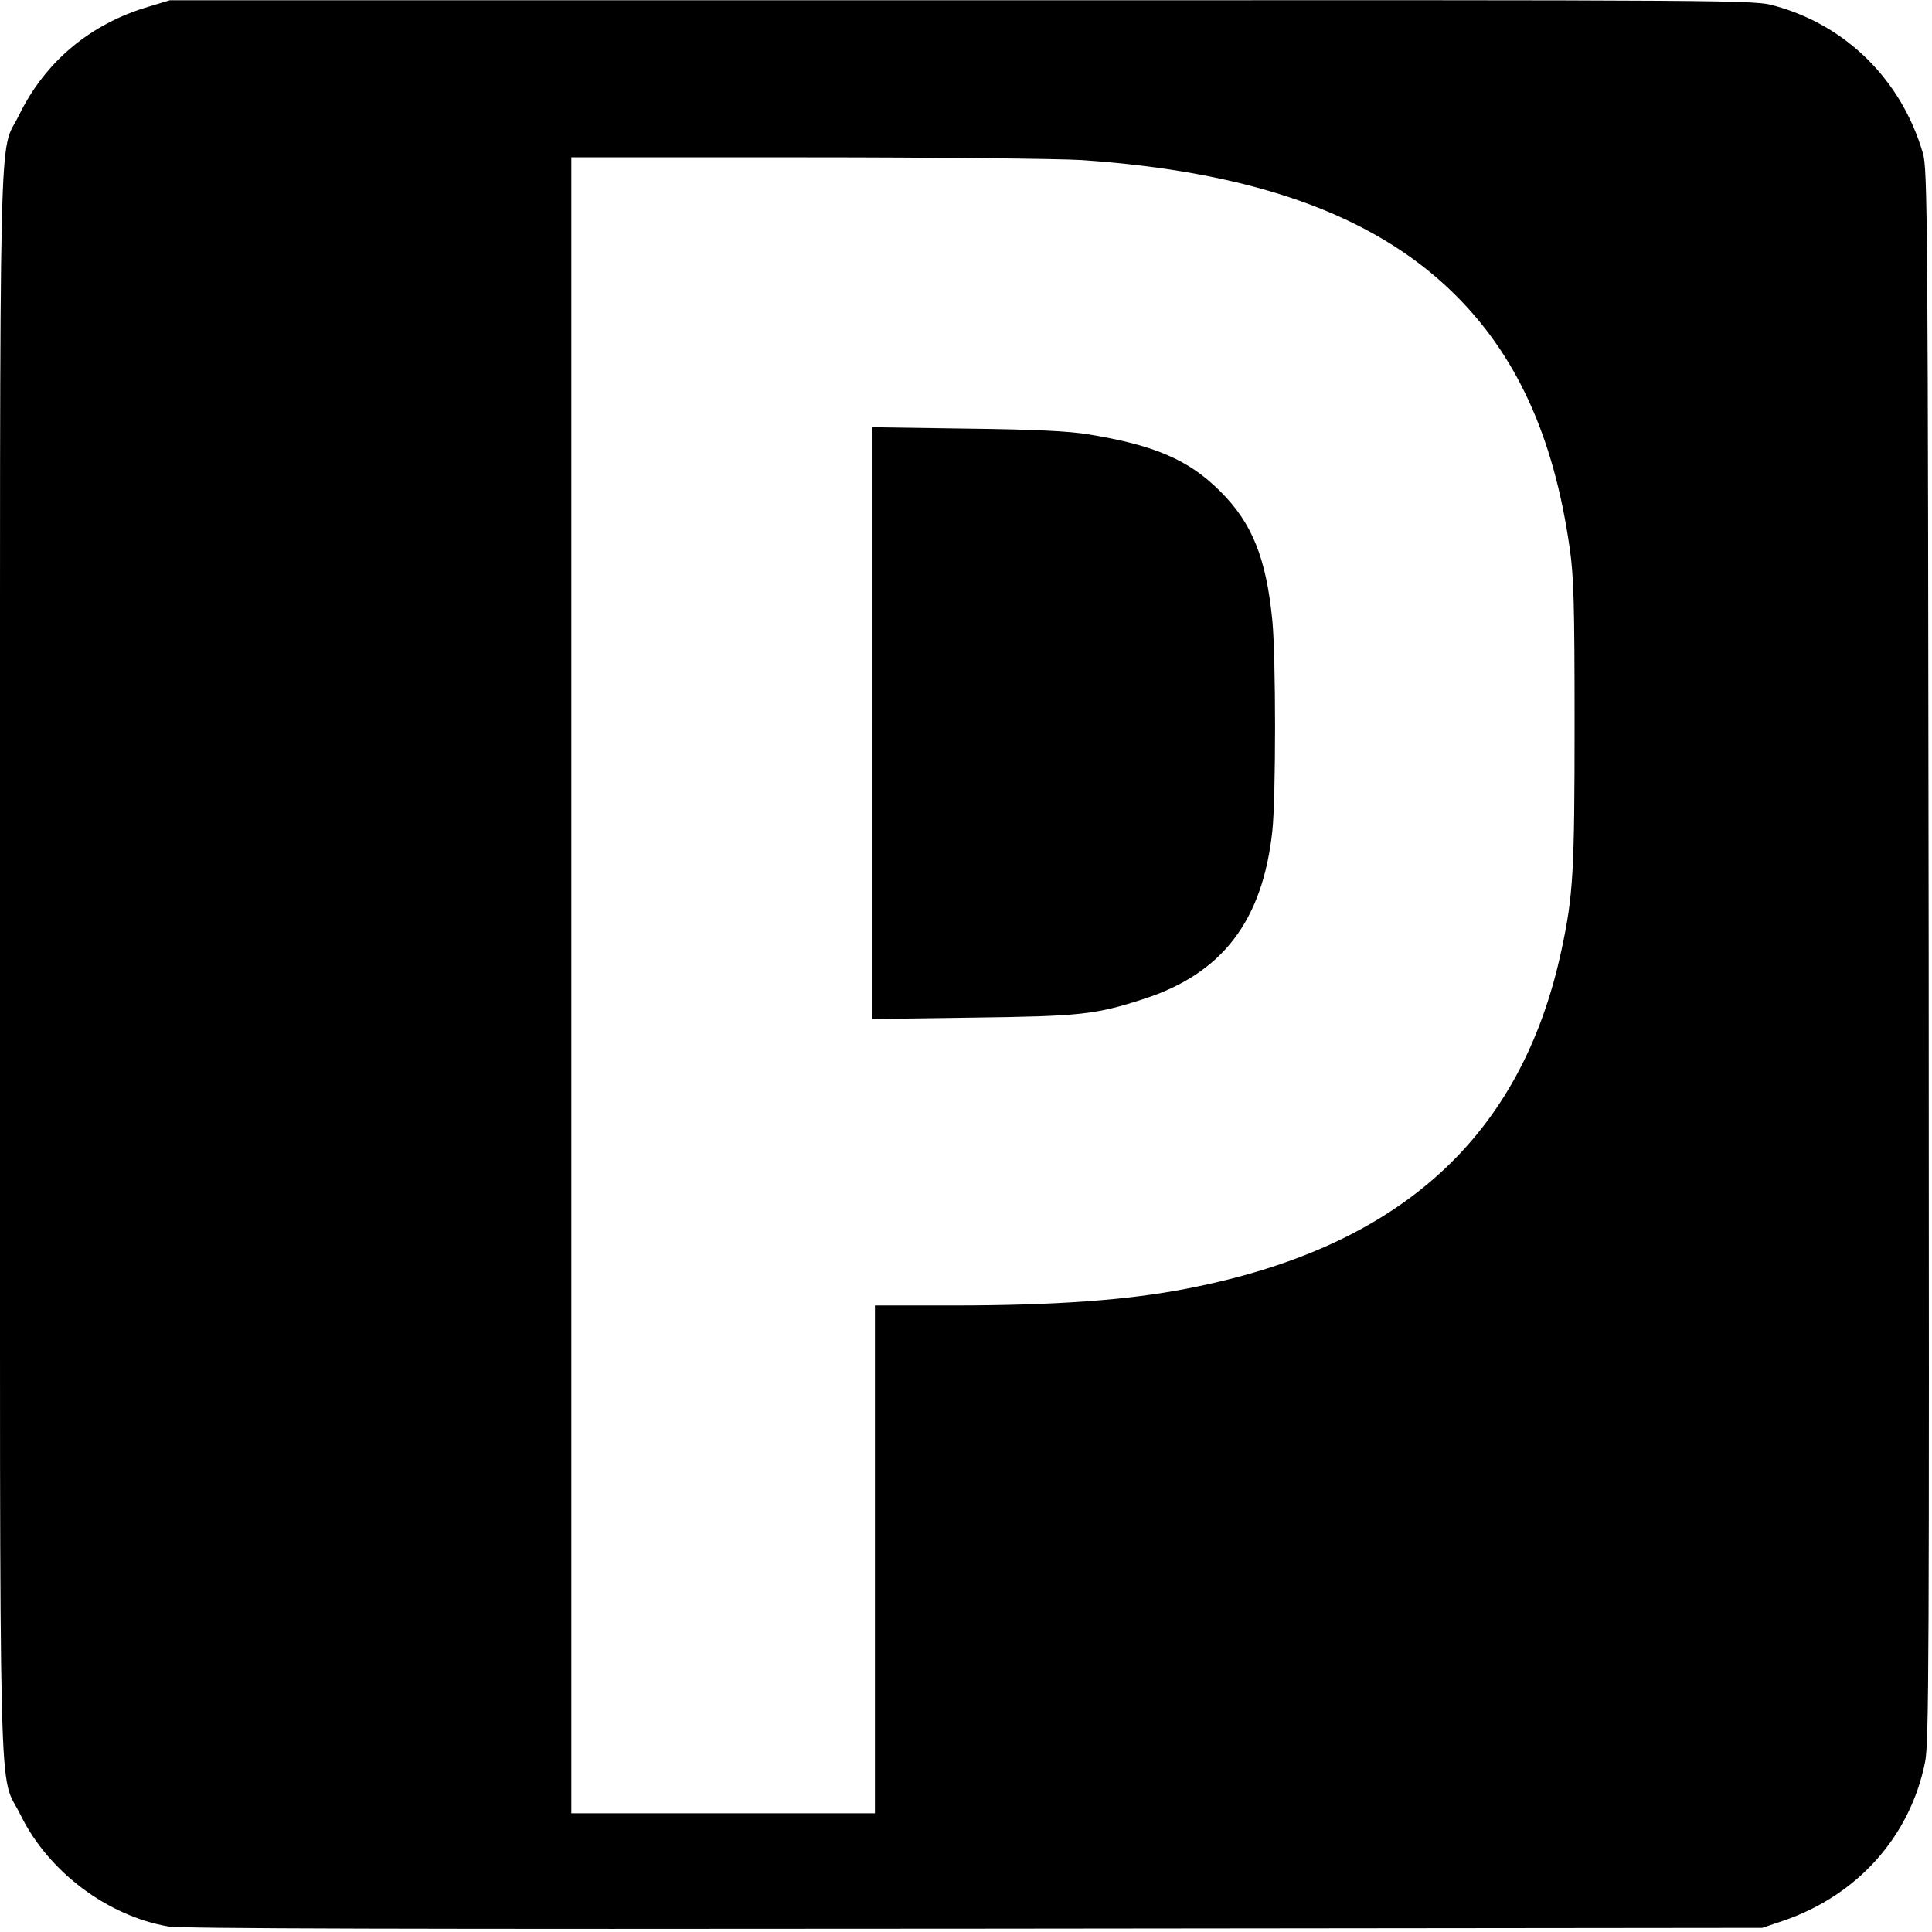
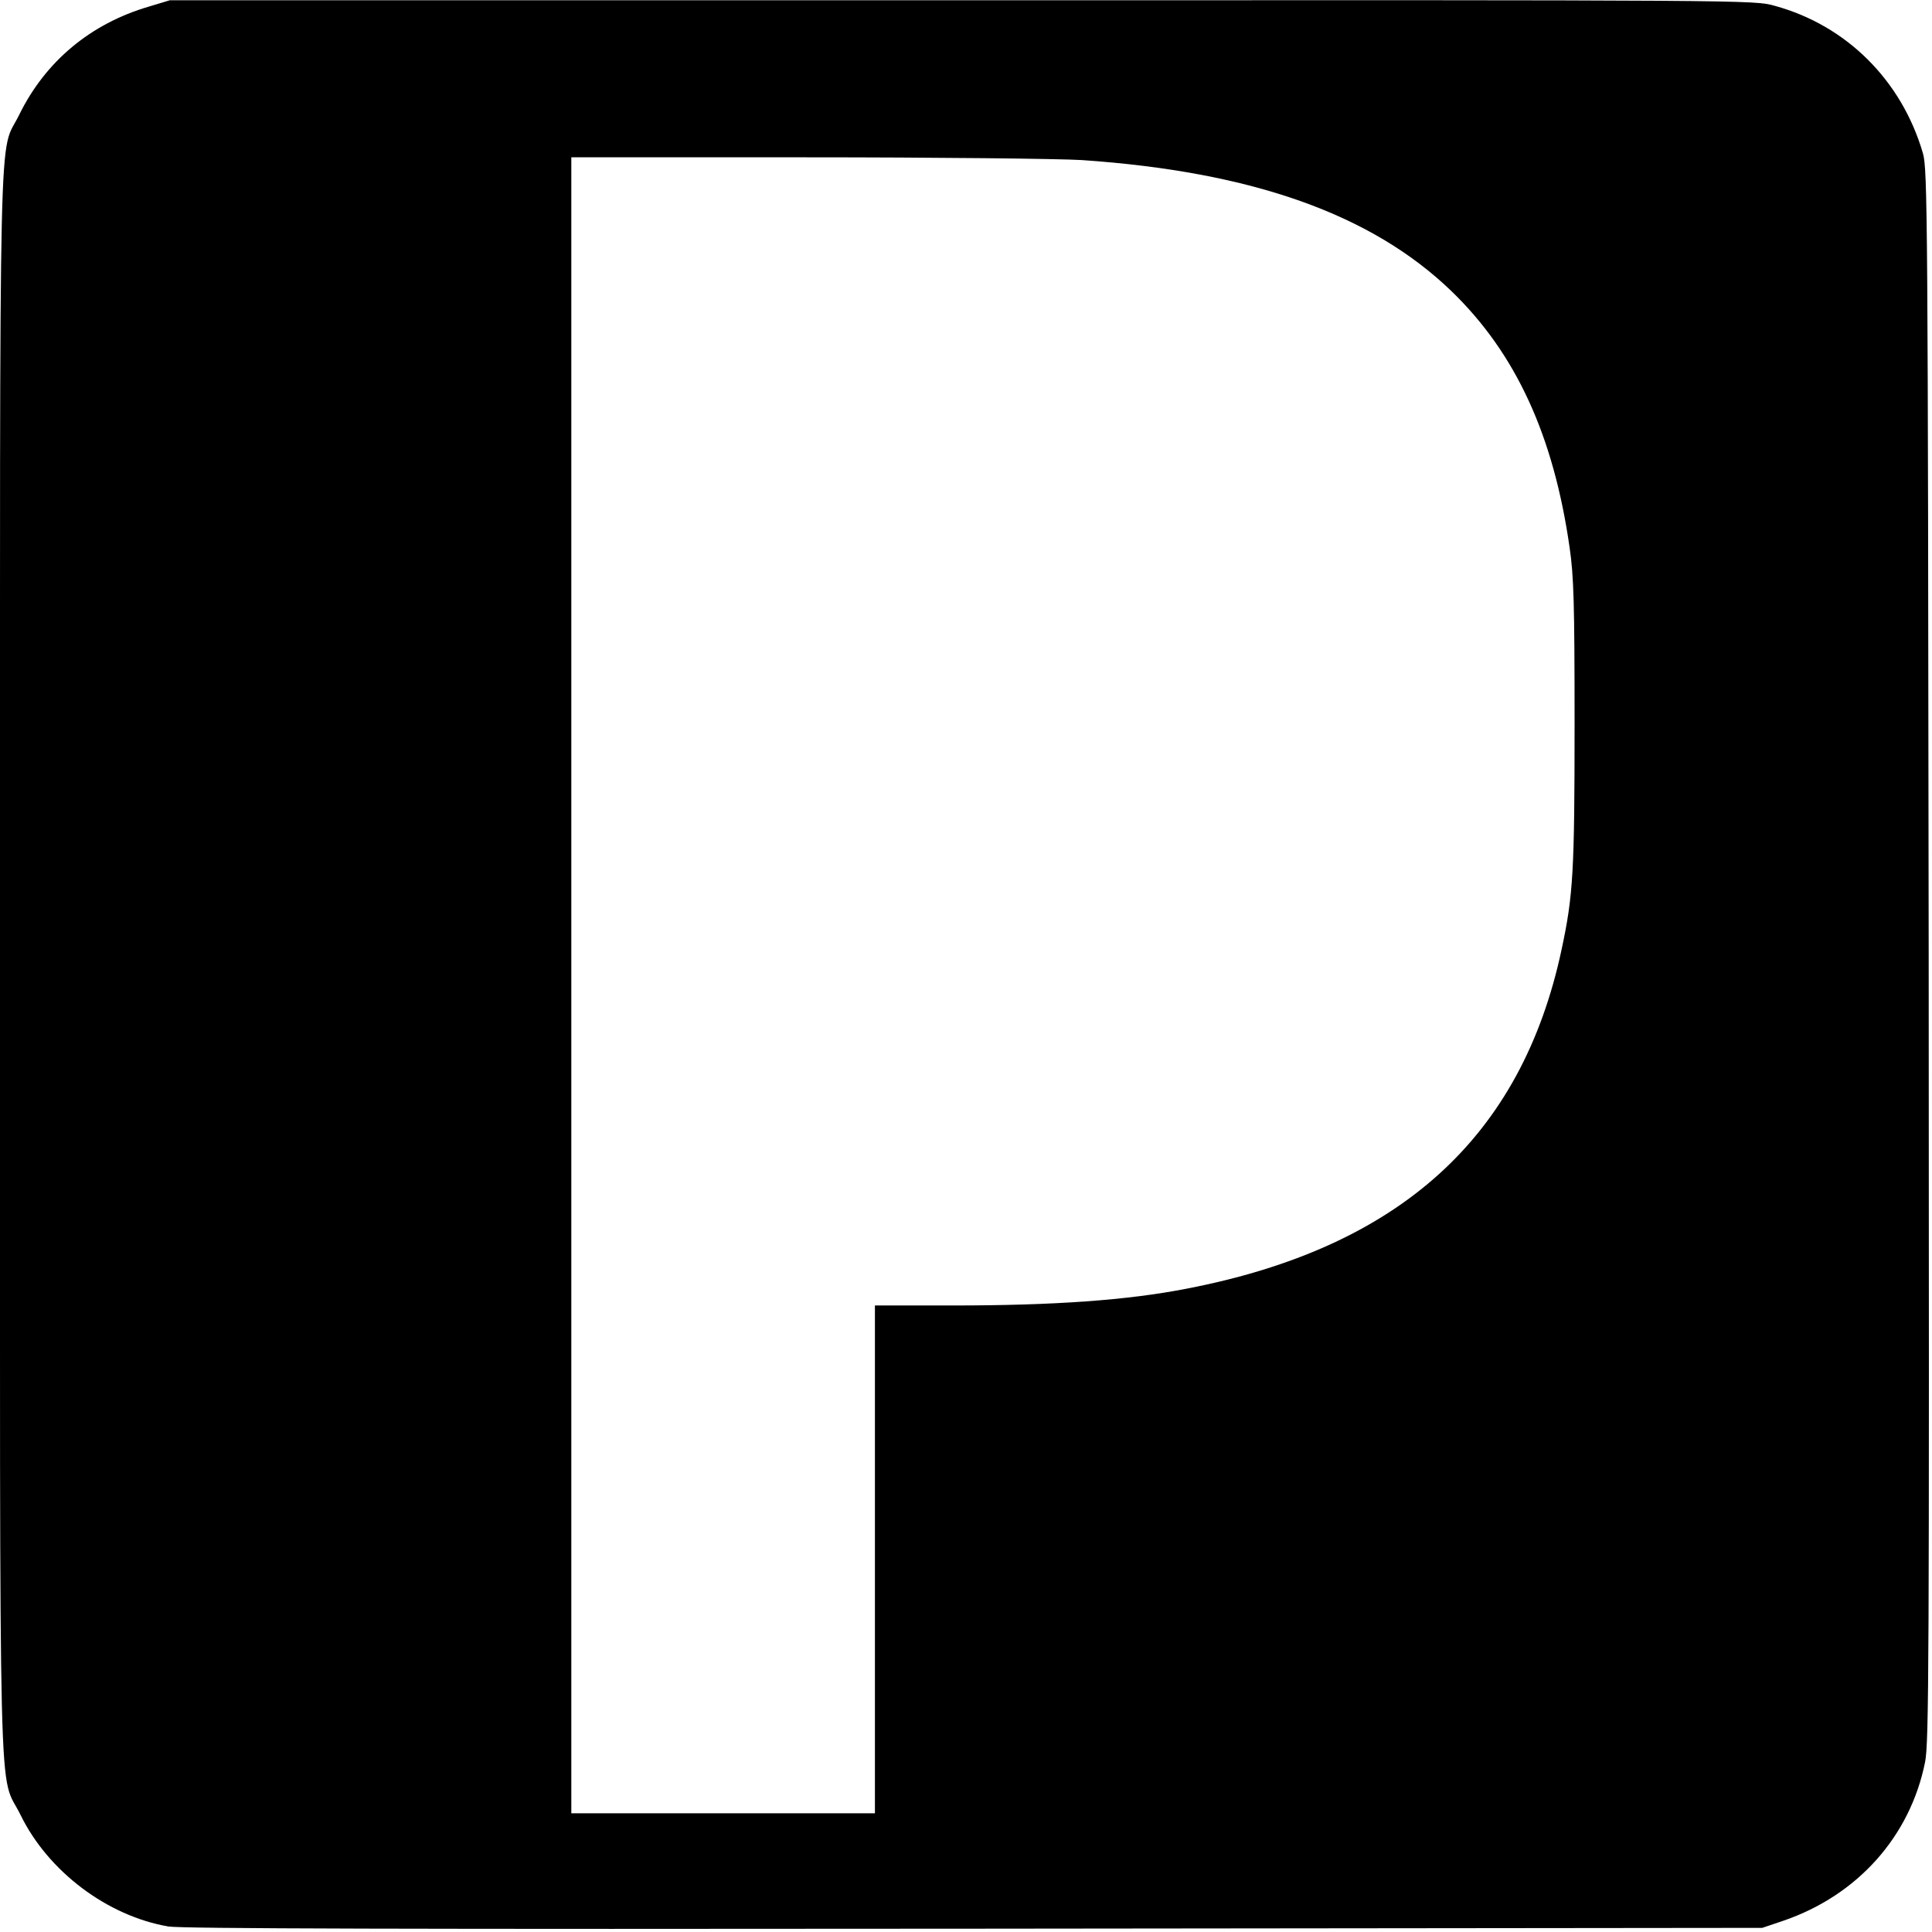
<svg xmlns="http://www.w3.org/2000/svg" version="1.0" width="700pt" height="700pt" viewBox="0 0 700 700" preserveAspectRatio="xMidYMid meet">
  <g transform="translate(0,700) scale(0.1,-0.1)" fill="#000000" stroke="none">
    <path d="M539 6976 c-211 -62 -374 -198 -469 -391 -76 -157 -70 125 -70 -3077 0 -3213 -7 -2917 75 -3085 100 -204 314 -365 535 -403 47 -8 871 -10 2920 -8 l2855 3 77 26 c268 92 459 305 513 575 14 71 15 352 13 2924 -3 2682 -4 2848 -21 2905 -77 264 -277 463 -537 534 -74 21 -79 21 -2945 20 l-2870 0 -76 -23z m3381 -556 c616 -42 1050 -196 1339 -475 233 -225 370 -523 428 -929 15 -102 18 -201 18 -636 0 -538 -5 -624 -47 -820 -145 -680 -586 -1080 -1358 -1229 -215 -42 -480 -61 -847 -61 l-283 0 0 -920 0 -920 -550 0 -550 0 0 3000 0 3000 853 0 c468 0 917 -5 997 -10z" />
-     <path d="M3160 4380 l0 -1072 363 5 c393 5 446 11 619 67 287 92 433 284 468 610 13 124 13 625 0 761 -22 226 -73 354 -189 469 -114 114 -238 167 -476 206 -72 12 -195 18 -442 21 l-343 5 0 -1072z" />
  </g>
</svg>